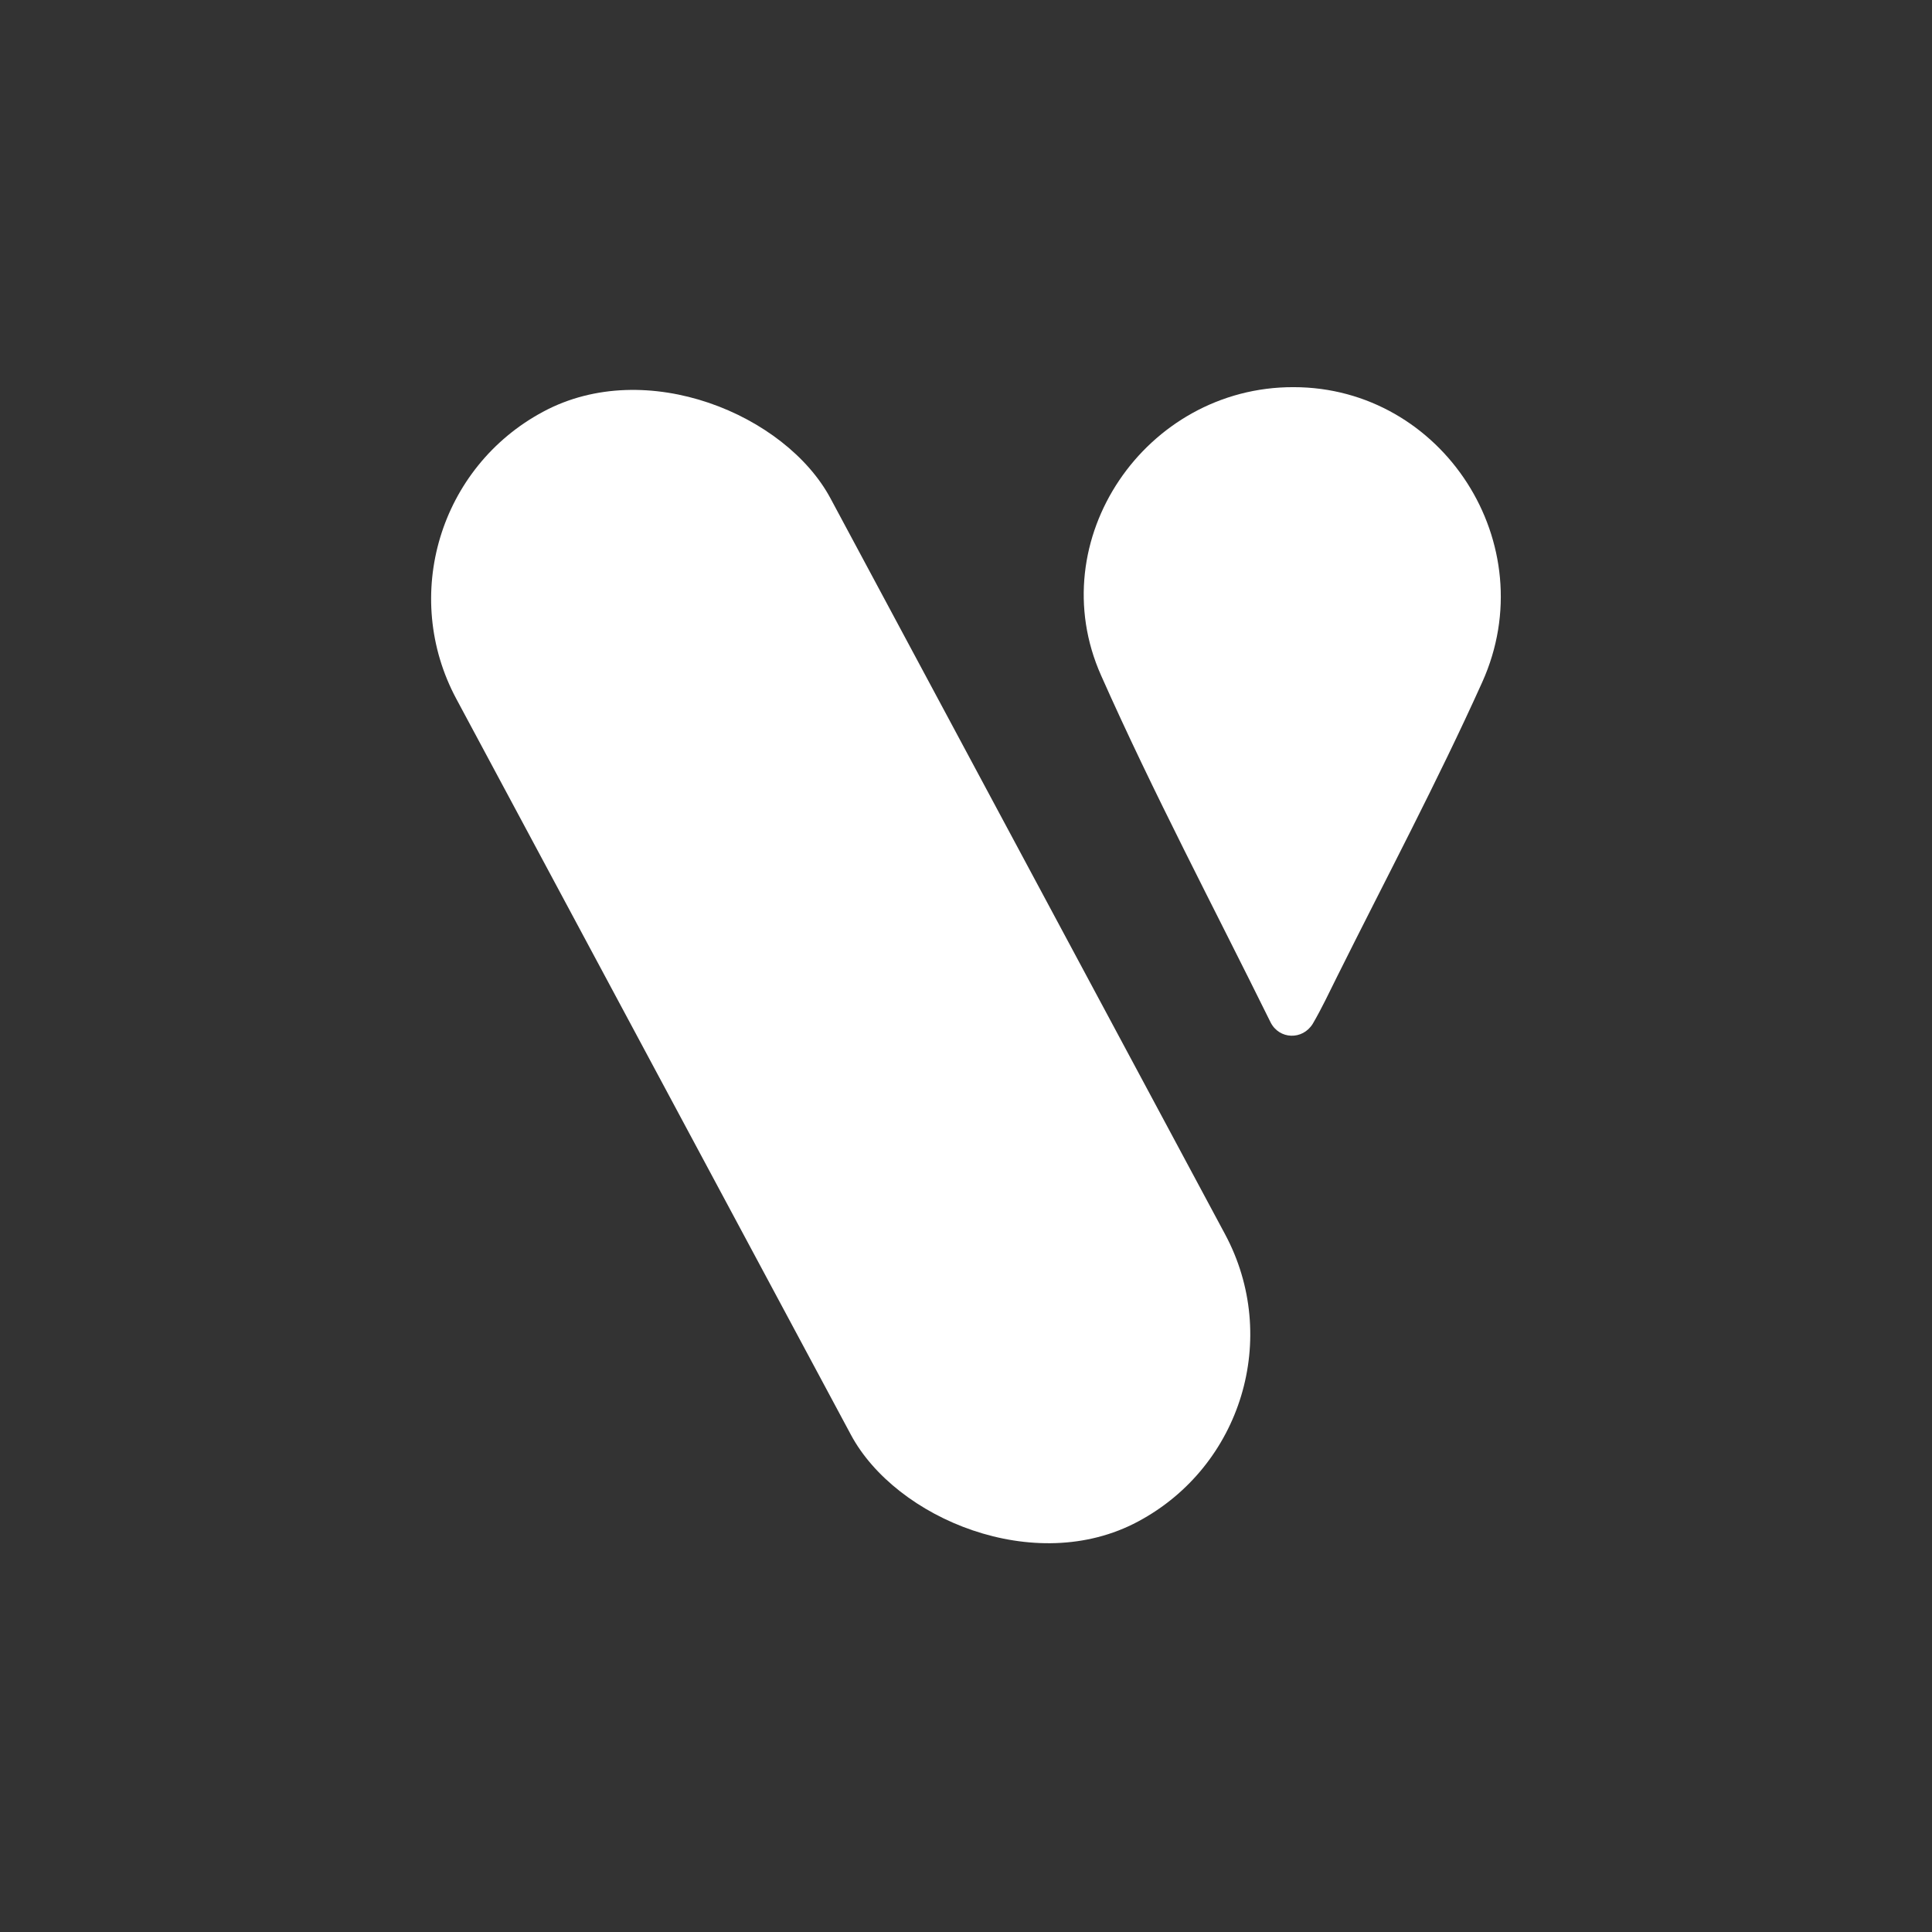
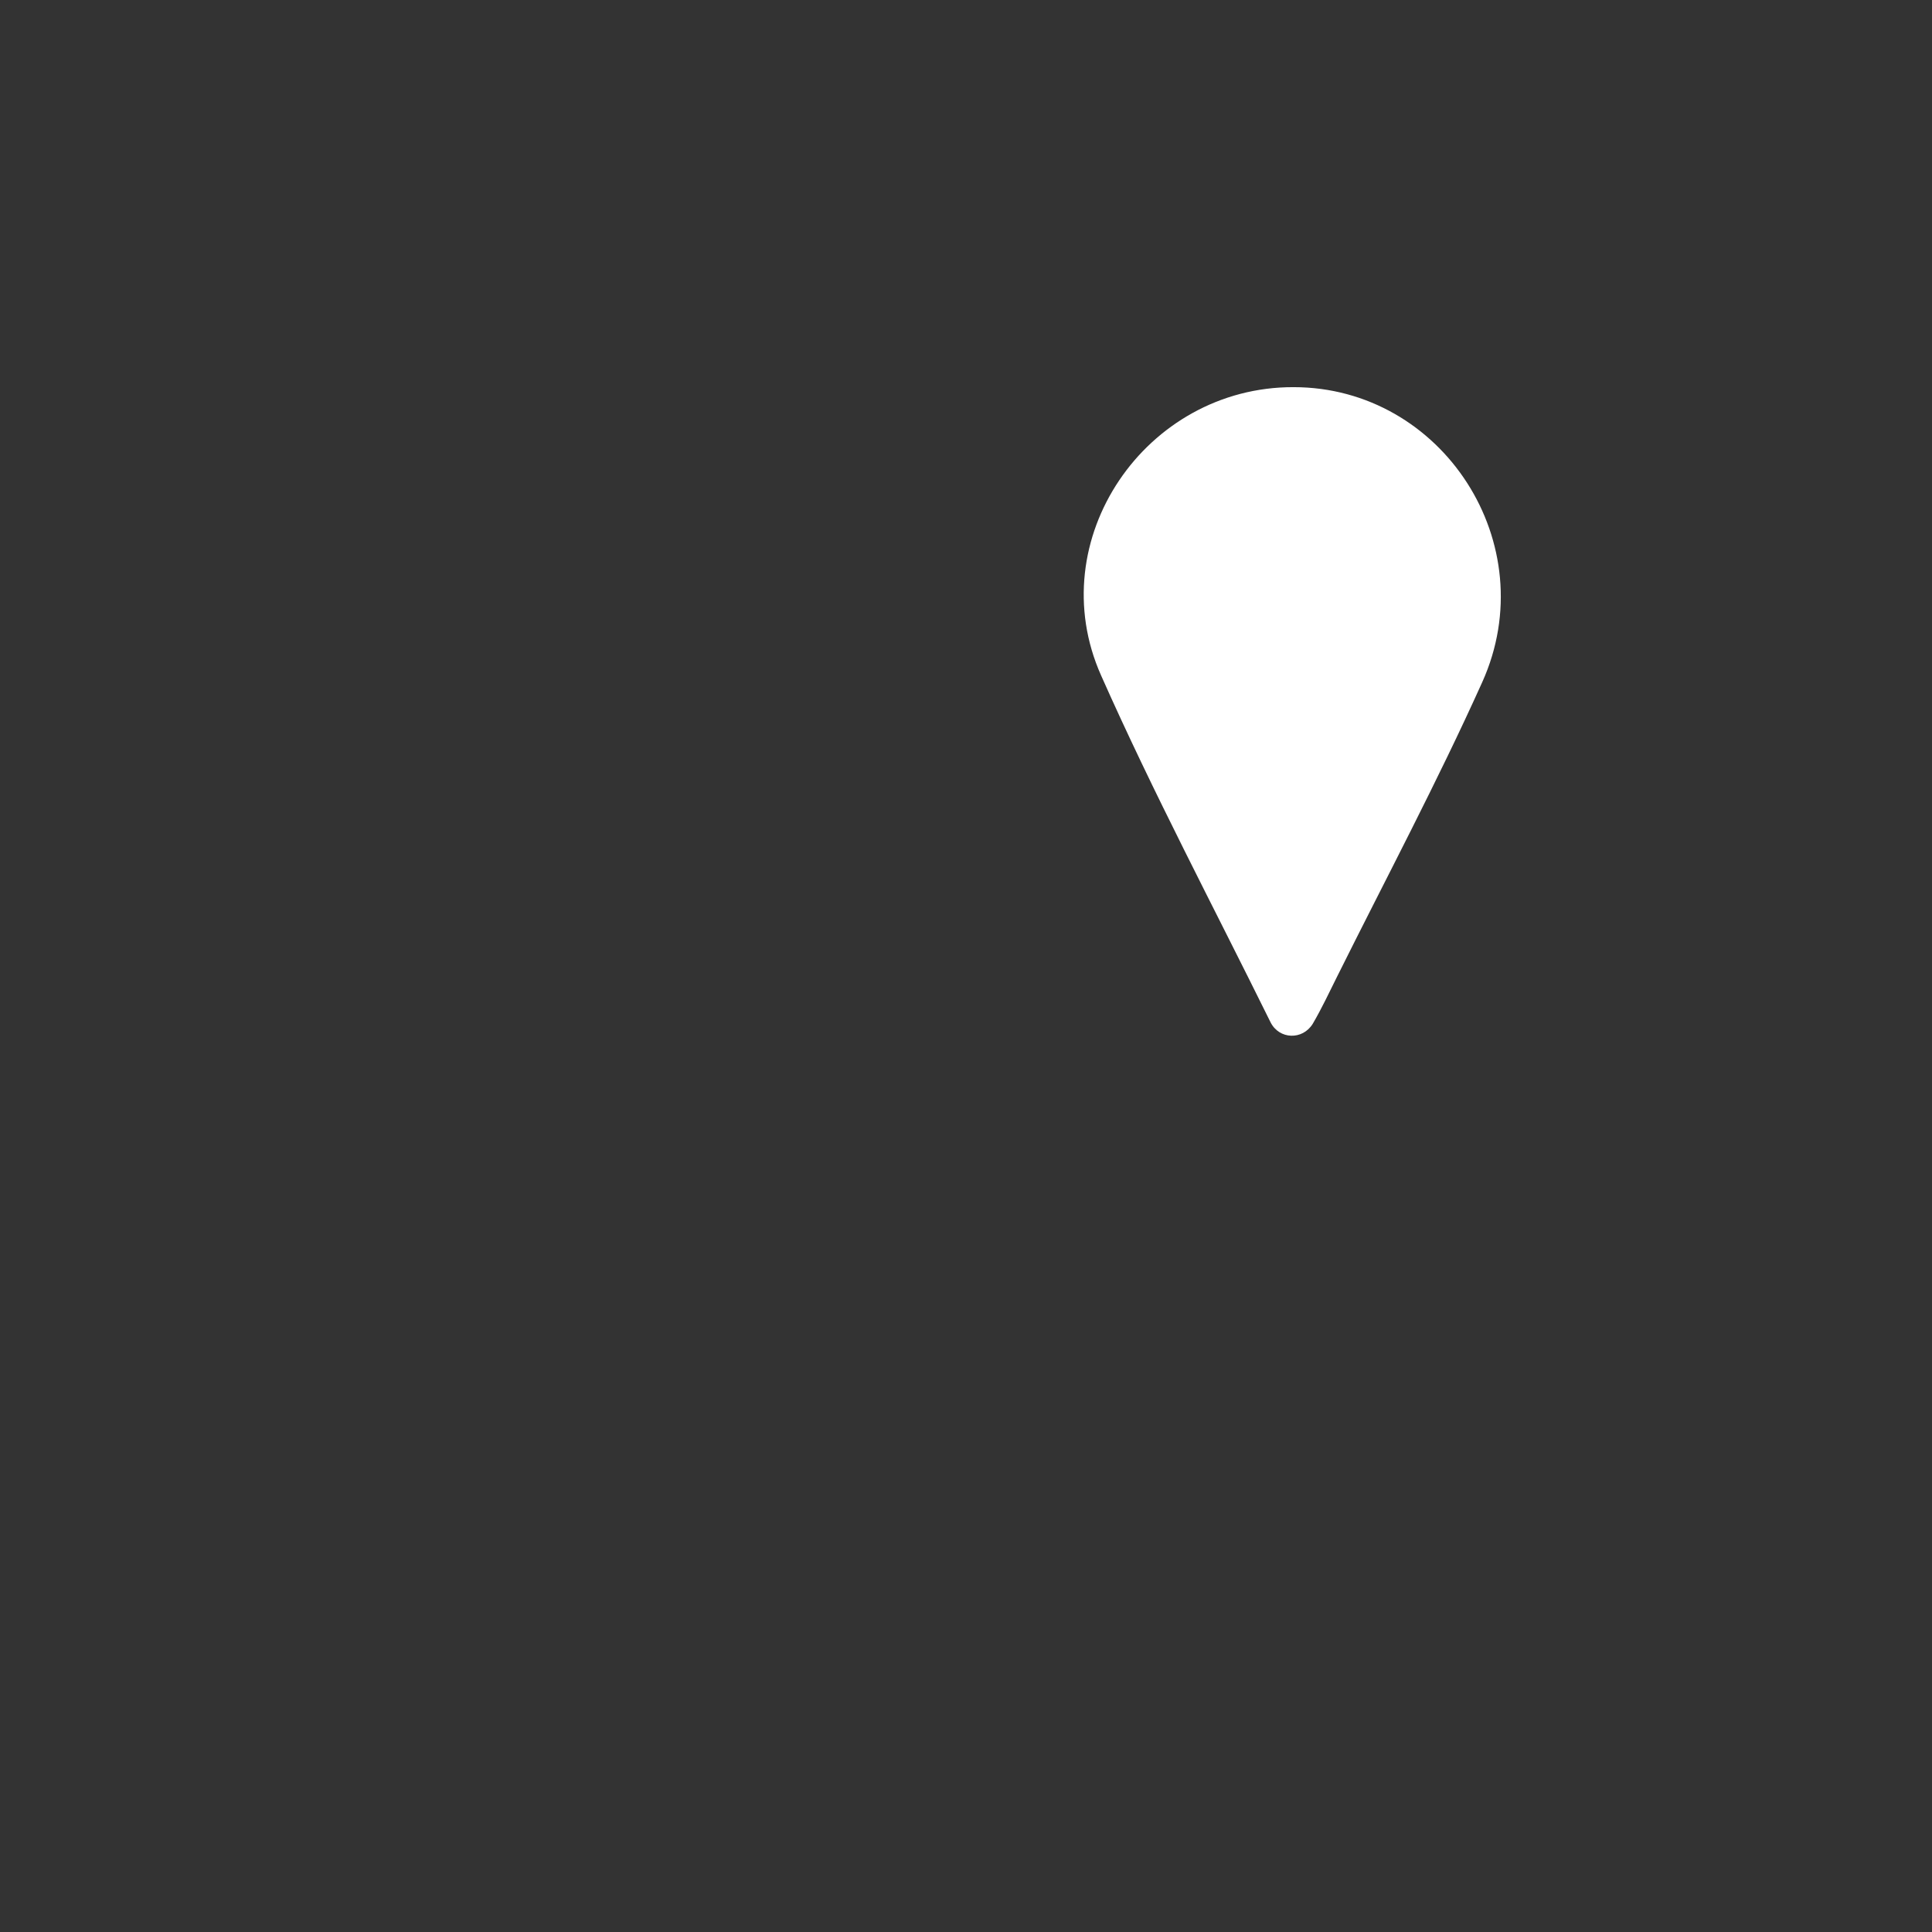
<svg xmlns="http://www.w3.org/2000/svg" version="1.1" viewBox="0 0 512 512">
  <rect x="0" y="0" width="512" height="512" fill="#333333" stroke="none" />
  <defs>
    <style>
      .cls-1 {
        fill: #fff;
      }
    </style>
  </defs>
  <g>
    <g id="Layer_1">
      <g>
        <path class="cls-1" d="M342.8,102.6c39.5,0,66.5,41.6,50,78.2-11.9,26.4-25.5,52-38.4,77.9-2.1,4.2-4.1,8.5-6.5,12.6-2.7,4.4-8.9,4.2-11.2-.4-15.1-30.6-31.1-60.8-44.9-91.9-16-35.9,11.8-76.5,51-76.4Z" />
-         <rect class="cls-1" x="166.6" y="89.2" width="112.5" height="333.7" rx="56.2" ry="56.2" transform="translate(-94.6 135.8) rotate(-28.2)" />
      </g>
    </g>
  </g>
</svg>